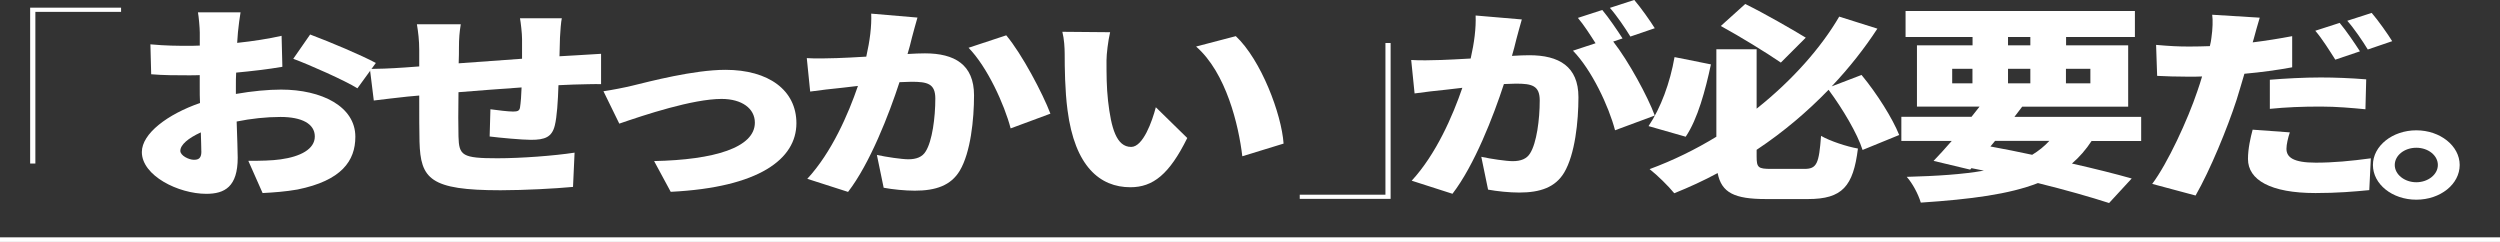
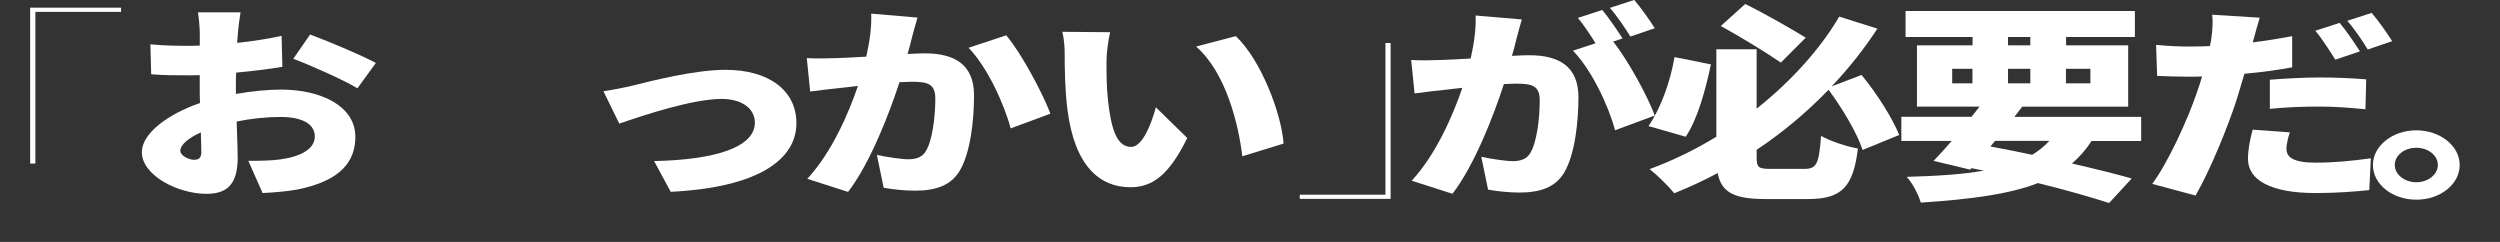
<svg xmlns="http://www.w3.org/2000/svg" id="_レイヤー_2" viewBox="0 0 546.36 52.87">
  <rect x="0" y="0" width="546.36" height="52.87" fill="#333333" stroke="none" />
  <defs>
    <style>.cls-1{fill:#fff;}.cls-2{fill:none;stroke:#fff;stroke-miterlimit:10;}</style>
  </defs>
  <g id="_レイヤー_1-2">
    <g>
      <path class="cls-1" d="M6.59,1.68H26.46v.91H7.73V35.74h-1.14V1.68Z" />
      <path class="cls-1" d="M51.55,20.53c3.58-.63,7.1-.95,9.88-.95,8.86,0,16.23,3.68,16.23,10.31,0,5.27-3.01,9.58-12.66,11.53-2.61,.46-5.17,.64-7.61,.77l-3.12-7.04c2.72,0,5.17-.05,7.04-.32,4.31-.59,7.49-2.22,7.49-5s-2.84-4.27-7.49-4.27c-3.12,0-6.47,.36-9.59,1,.11,3.41,.23,6.54,.23,7.9,0,6.36-2.84,7.9-6.87,7.9-6.07,0-14.08-3.95-14.08-9.13,0-4.04,5.62-8.26,12.71-10.72-.06-1.18-.06-2.36-.06-3.5v-2.59c-.91,.04-1.7,.04-2.44,.04-2.5,0-5.56,0-8.17-.23l-.17-6.54c3.41,.32,6.07,.32,8.12,.32,.85,0,1.76,0,2.67-.05v-2.86c0-.95-.23-3.54-.4-4.41h9.31c-.17,.86-.45,3.18-.57,4.36l-.17,2.32c3.46-.36,6.92-.91,9.71-1.54l.17,6.77c-3.12,.54-6.7,.95-10.1,1.27-.06,.95-.06,1.95-.06,2.91v1.72Zm-7.55,12.62c0-.86-.06-2.36-.11-4.22-2.78,1.27-4.48,2.72-4.48,4.04,0,1.04,1.87,1.95,2.95,1.95,.85,0,1.65-.18,1.65-1.77ZM67.78,7.54c4.48,1.68,11.24,4.54,14.36,6.22l-4.03,5.54c-2.67-1.68-10.56-5.18-14.02-6.45l3.69-5.31Z" />
-       <path class="cls-1" d="M125.4,12.12c1.53-.09,4.09-.23,5.96-.36v6.63c-1.08-.05-4.48,.05-6.02,.09-.97,.04-2.04,.09-3.29,.14-.11,3.5-.34,6.95-.79,8.76-.62,2.59-2.16,3.18-5.22,3.18-1.93,0-6.81-.45-9.03-.73l.17-5.95c1.65,.23,3.92,.5,4.94,.5,.96,0,1.42-.14,1.53-.91,.17-1.09,.28-2.63,.34-4.36-4.54,.32-9.42,.68-13.79,1.04-.06,3.81-.06,7.67,0,9.67,.11,4.18,.79,4.77,8.51,4.77,5.17,0,12.38-.54,16.86-1.23l-.34,7.49c-3.8,.36-10.67,.73-15.84,.73-15.44,0-17.48-2.5-17.71-10.62-.06-1.91-.06-6.04-.06-10.08l-2.55,.23c-1.82,.18-5.9,.68-7.38,.86l-.85-6.9c1.48,0,4.37-.09,7.66-.32l3.12-.23v-3.59c0-2.13-.23-3.95-.51-5.63h9.59c-.28,1.73-.4,3.04-.4,5.22,0,.77,0,1.95-.06,3.32,4.37-.32,9.25-.68,13.85-1v-4.31c0-1.23-.28-3.63-.45-4.54h9.14c-.17,.68-.34,2.91-.4,4.22l-.11,4.09,3.12-.18Z" />
      <path class="cls-1" d="M138.23,18.71c3.75-.91,13.4-3.45,20.32-3.45,9.42,0,15.5,4.45,15.5,11.67,0,7.81-8.12,14.03-27.47,14.99l-3.63-6.72c13.17-.27,22.02-2.95,22.02-8.4,0-3.09-2.84-5.18-7.27-5.18-6.3,0-16.86,3.5-22.36,5.4l-3.46-7.08c1.65-.23,4.71-.82,6.36-1.23Z" />
      <path class="cls-1" d="M200.5,3.86c-.4,1.36-.85,3.04-1.19,4.31-.28,1.23-.62,2.45-.97,3.63,1.48-.09,2.78-.14,3.8-.14,6.47,0,10.73,2.45,10.73,9.17,0,5.27-.74,12.49-3.12,16.48-1.93,3.22-5.22,4.36-9.82,4.36-2.16,0-4.82-.27-6.81-.64l-1.48-7.17c2.04,.45,5.45,.95,6.87,.95,1.76,0,3.07-.5,3.8-1.73,1.42-2.23,2.1-7.36,2.1-11.53,0-3.27-1.7-3.68-5.22-3.68-.62,0-1.59,.04-2.61,.09-2.27,6.99-6.47,17.8-11.24,23.98l-8.91-2.86c5.34-5.77,8.97-14.17,11.07-20.3-1.48,.18-2.72,.32-3.52,.41-1.82,.18-5.05,.54-6.92,.82l-.74-7.31c2.16,.14,4.31,.05,6.53,0,1.65-.04,3.97-.18,6.47-.32,.79-3.5,1.19-6.63,1.08-9.4l10.1,.86Zm19.41,3.86c3.41,4.04,8,12.76,9.65,17.12l-8.69,3.22c-1.36-5.22-5.11-13.44-9.2-17.62l8.23-2.72Z" />
      <path class="cls-1" d="M241.82,13.17c0,2.95,0,5.9,.34,8.9,.68,5.9,1.82,10.04,5.05,10.04,2.61,0,4.6-5.63,5.39-8.67l6.87,6.72c-3.92,7.95-7.49,10.76-12.43,10.76-6.64,0-12.15-4.54-13.74-16.85-.57-4.27-.62-9.4-.62-12.26,0-1.36-.11-3.27-.51-4.86l10.44,.09c-.45,1.91-.79,4.81-.79,6.13Zm38.71,18.21l-9.03,2.77c-.79-6.77-3.52-18.25-10.1-23.98l8.68-2.27c5.51,5.18,9.99,16.98,10.44,23.48Z" />
      <path class="cls-1" d="M303.92,43.46h-19.87v-.91h18.73V9.4h1.13V43.46Z" />
      <path class="cls-1" d="M332.58,4.27c-.4,1.36-.85,3.04-1.19,4.31-.28,1.23-.62,2.45-.96,3.63,1.48-.09,2.78-.14,3.8-.14,6.47,0,10.73,2.45,10.73,9.17,0,5.27-.74,12.49-3.12,16.48-1.93,3.22-5.22,4.36-9.82,4.36-2.16,0-4.83-.27-6.81-.64l-1.48-7.17c2.04,.45,5.45,.95,6.87,.95,1.76,0,3.07-.5,3.8-1.72,1.42-2.23,2.1-7.36,2.1-11.54,0-3.27-1.7-3.68-5.22-3.68-.62,0-1.59,.04-2.61,.09-2.27,6.99-6.47,17.8-11.24,23.98l-8.91-2.86c5.33-5.77,8.97-14.17,11.07-20.3-1.48,.18-2.72,.32-3.52,.41-1.82,.18-5.05,.54-6.92,.82l-.74-7.31c2.16,.14,4.31,.05,6.53,0,1.65-.05,3.97-.18,6.47-.32,.79-3.5,1.19-6.63,1.08-9.4l10.1,.86Zm19.98,4.81c3.35,4.27,7.55,12.03,9.08,16.17l-8.68,3.22c-1.36-5.22-5.11-13.21-9.2-17.39l4.94-1.63c-1.13-1.77-2.55-4-3.86-5.54l5.33-1.73c1.42,1.68,3.41,4.63,4.43,6.22l-2.04,.68Zm3.75-1.09c-1.14-1.86-2.95-4.54-4.48-6.27l5.33-1.73c1.48,1.73,3.52,4.63,4.48,6.18l-5.33,1.82Z" />
      <path class="cls-1" d="M373.91,14.08c-1.19,5.58-2.89,11.94-5.51,15.8l-8.12-2.32c2.67-3.95,4.71-9.49,5.68-15.08l7.95,1.59Zm33.15,18.71c-1.14-3.59-4.37-9.04-7.44-13.17-4.54,4.68-9.76,9.17-15.72,13.12v1.45c0,2.45,.34,2.72,3.18,2.72h7.27c2.72,0,3.18-1.18,3.63-7.22,1.93,1.13,5.68,2.36,8.06,2.77-1.02,8.26-3.41,11.04-10.9,11.04h-9.2c-6.87,0-9.71-1.36-10.56-5.68-3.01,1.63-6.19,3.09-9.48,4.41-1.25-1.54-3.69-3.95-5.39-5.27,5.17-1.91,10.05-4.31,14.59-7.08V10.76h8.8v12.99c7.89-6.27,14.13-13.4,18.05-20.12l8.34,2.63c-2.78,4.27-6.13,8.54-9.99,12.62l6.53-2.5c3.41,4.13,6.75,9.45,8.23,13.12l-8,3.27Zm-17.88-19.12c-3.18-2.18-8.8-5.63-13.11-7.99l5.34-4.81c4.43,2.18,9.99,5.4,13.23,7.36l-5.45,5.45Z" />
      <path class="cls-1" d="M457.12,30.79c-1.25,1.91-2.67,3.54-4.31,4.95,5,1.13,9.54,2.27,13.06,3.27l-4.94,5.36c-4.09-1.32-9.48-2.86-15.55-4.36-6.3,2.45-14.64,3.54-25.6,4.27-.57-1.91-1.82-4.22-3.07-5.63,6.64-.18,12.2-.54,16.86-1.36l-2.72-.54-.28,.32-8-1.91c1.19-1.23,2.55-2.72,3.97-4.36h-11.01v-5.27h15.33c.62-.77,1.19-1.5,1.76-2.23h-13.68V9.9h12.15v-1.82h-14.64V2.41h50.12v5.68h-15.04v1.82h13.57v13.4h-23.16l-1.7,2.23h27.7v5.27h-10.79Zm-30.48-12.58h4.43v-3.18h-4.43v3.18Zm8.34,13.8c3.01,.54,6.13,1.18,9.14,1.82,1.42-.86,2.67-1.86,3.75-3.04h-11.86l-1.02,1.23Zm3.86-22.11h4.88v-1.82h-4.88v1.82Zm4.88,8.31v-3.18h-4.88v3.18h4.88Zm7.78-3.18v3.18h5.34v-3.18h-5.34Z" />
      <path class="cls-1" d="M500.94,14.71c-3.18,.59-6.81,1.09-10.44,1.41-.57,1.91-1.14,3.91-1.7,5.68-2.04,6.27-5.79,15.39-8.97,20.93l-9.48-2.54c3.35-4.45,7.78-14.03,9.88-20.3,.34-1.04,.74-2.13,1.02-3.18-.96,.05-1.93,.05-2.84,.05-2.89,0-5.05-.09-6.98-.18l-.23-6.77c3.07,.27,4.83,.36,7.27,.36,1.48,0,3.01-.04,4.48-.09,.17-.68,.28-1.27,.34-1.82,.28-1.91,.34-3.91,.17-5.04l10.39,.64c-.45,1.41-1.02,3.59-1.31,4.63l-.23,.77c2.89-.36,5.79-.82,8.63-1.36v6.81Zm-.51,14.21c-.4,1.18-.74,2.68-.74,3.59,0,1.86,1.48,3.04,6.41,3.04,3.8,0,7.72-.36,12.03-.95l-.34,6.95c-3.24,.32-7.04,.64-11.75,.64-9.82,0-14.76-2.86-14.76-7.45,0-2.27,.57-4.72,1.02-6.4l8.12,.59Zm-4.37-11.49c3.24-.27,7.44-.5,11.13-.5,3.12,0,6.53,.14,9.93,.41l-.17,6.54c-2.78-.27-6.3-.59-9.76-.59-4.09,0-7.55,.14-11.13,.5v-6.36Zm14.3-4.4c-1.19-1.86-2.84-4.54-4.37-6.31l5.33-1.72c1.42,1.68,3.41,4.63,4.43,6.22l-5.39,1.82Zm7.1-2.22c-1.13-1.86-2.95-4.54-4.48-6.27l5.34-1.72c1.48,1.72,3.52,4.63,4.48,6.18l-5.34,1.82Z" />
      <path class="cls-1" d="M537.55,36.06c0,4.18-4.2,7.58-9.48,7.58s-9.48-3.41-9.48-7.58,4.26-7.58,9.48-7.58,9.48,3.41,9.48,7.58Zm-4.77,0c0-2.09-2.1-3.77-4.71-3.77s-4.71,1.68-4.71,3.77,2.16,3.77,4.71,3.77,4.71-1.68,4.71-3.77Z" />
    </g>
-     <line class="cls-2" y1="52.37" x2="546.36" y2="52.37" />
  </g>
</svg>